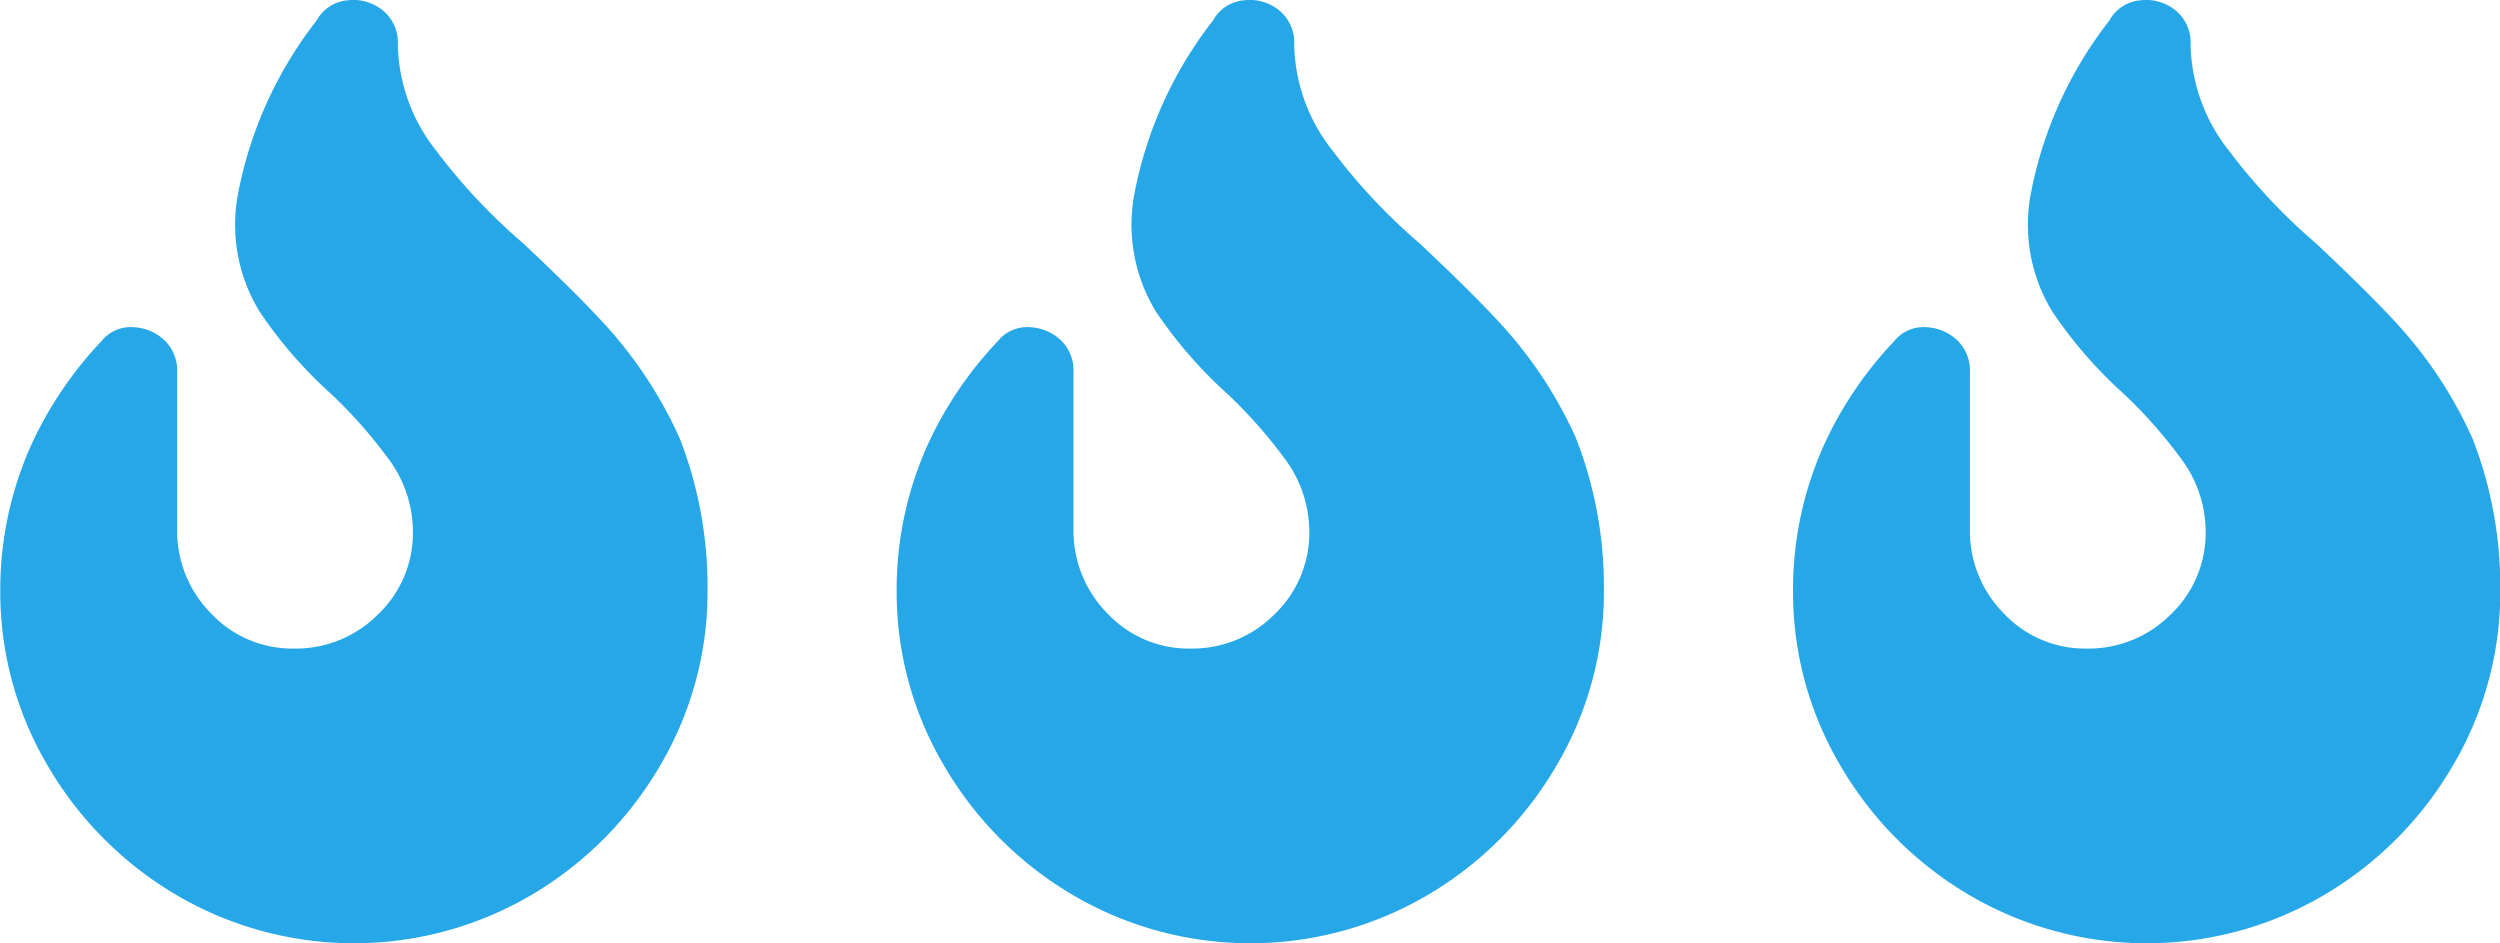
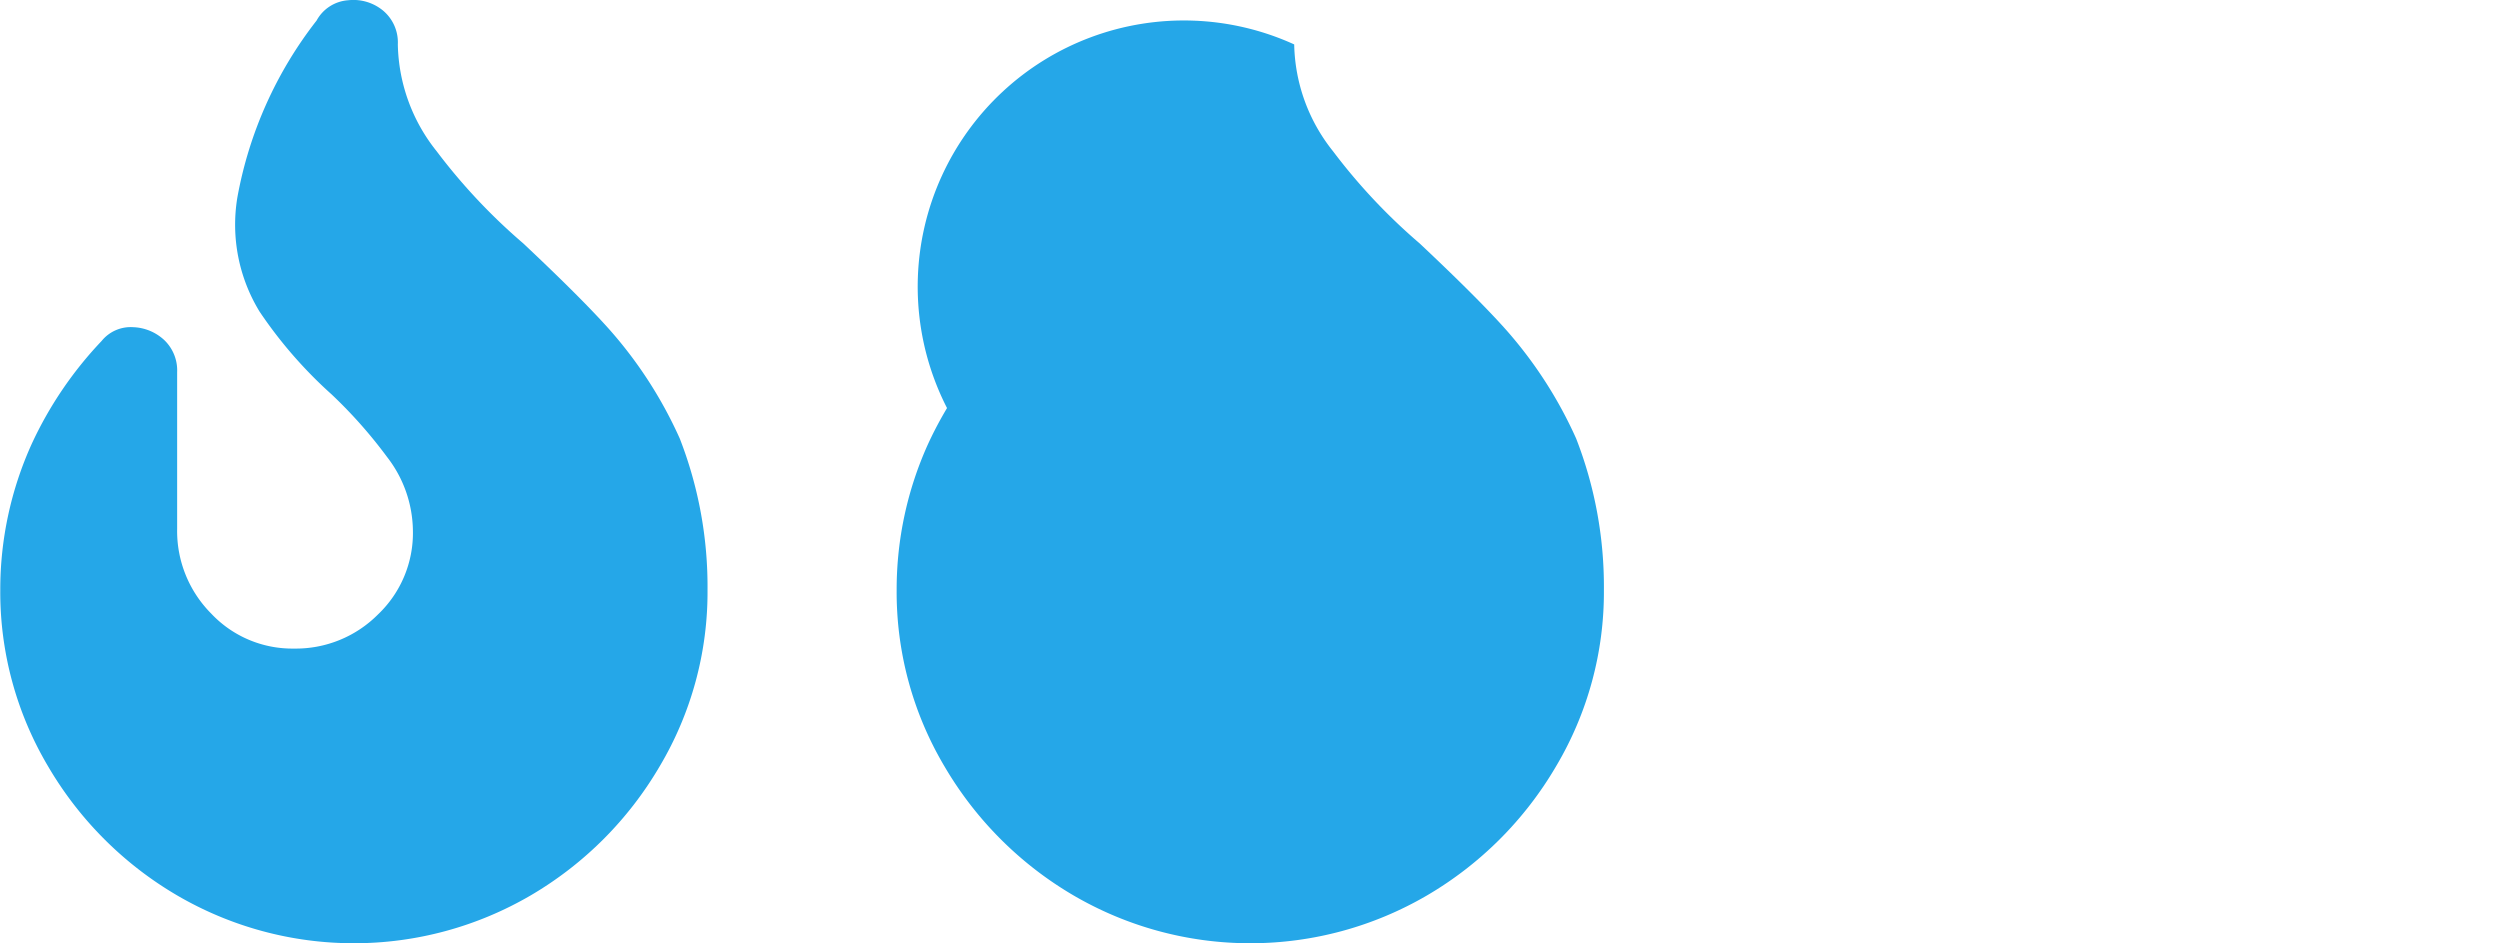
<svg xmlns="http://www.w3.org/2000/svg" width="45.076" height="17.007" viewBox="0 0 45.076 17.007">
  <defs>
    <style>.a{fill:#25a7e8;}</style>
  </defs>
  <g transform="translate(-819.264 -933.102)">
    <path class="a" d="M680.27,503.221a3.173,3.173,0,0,0,.7,1.926,10.54,10.54,0,0,0,1.561,1.661q1.063,1,1.561,1.561a7.722,7.722,0,0,1,1.262,1.959,7.353,7.353,0,0,1,.5,2.723,6.149,6.149,0,0,1-.864,3.188,6.5,6.5,0,0,1-2.324,2.325,6.318,6.318,0,0,1-6.376,0,6.5,6.5,0,0,1-2.325-2.325,6.153,6.153,0,0,1-.863-3.188,6.355,6.355,0,0,1,.565-2.623,6.889,6.889,0,0,1,1.262-1.86.675.675,0,0,1,.564-.249.868.868,0,0,1,.565.232.756.756,0,0,1,.233.581v2.823a2.111,2.111,0,0,0,.614,1.528,2.008,2.008,0,0,0,1.495.631,2.089,2.089,0,0,0,1.511-.614,2.027,2.027,0,0,0,.631-1.511,2.205,2.205,0,0,0-.465-1.328,8.534,8.534,0,0,0-1-1.129,8.009,8.009,0,0,1-1.3-1.494,3.005,3.005,0,0,1-.4-2.059,7.292,7.292,0,0,1,1.428-3.188.705.705,0,0,1,.564-.366.841.841,0,0,1,.631.183A.747.747,0,0,1,680.27,503.221Z" transform="translate(146.167 430.682)" />
-     <path class="a" d="M680.27,503.221a3.173,3.173,0,0,0,.7,1.926,10.54,10.54,0,0,0,1.561,1.661q1.063,1,1.561,1.561a7.722,7.722,0,0,1,1.262,1.959,7.353,7.353,0,0,1,.5,2.723,6.149,6.149,0,0,1-.864,3.188,6.5,6.5,0,0,1-2.324,2.325,6.318,6.318,0,0,1-6.376,0,6.5,6.5,0,0,1-2.325-2.325,6.153,6.153,0,0,1-.863-3.188,6.355,6.355,0,0,1,.565-2.623,6.889,6.889,0,0,1,1.262-1.86.675.675,0,0,1,.564-.249.868.868,0,0,1,.565.232.756.756,0,0,1,.233.581v2.823a2.111,2.111,0,0,0,.614,1.528,2.008,2.008,0,0,0,1.495.631,2.089,2.089,0,0,0,1.511-.614,2.027,2.027,0,0,0,.631-1.511,2.205,2.205,0,0,0-.465-1.328,8.534,8.534,0,0,0-1-1.129,8.009,8.009,0,0,1-1.3-1.494,3.005,3.005,0,0,1-.4-2.059,7.292,7.292,0,0,1,1.428-3.188.705.705,0,0,1,.564-.366.841.841,0,0,1,.631.183A.747.747,0,0,1,680.27,503.221Z" transform="translate(162.329 430.682)" />
-     <path class="a" d="M680.27,503.221a3.173,3.173,0,0,0,.7,1.926,10.54,10.54,0,0,0,1.561,1.661q1.063,1,1.561,1.561a7.722,7.722,0,0,1,1.262,1.959,7.353,7.353,0,0,1,.5,2.723,6.149,6.149,0,0,1-.864,3.188,6.5,6.5,0,0,1-2.324,2.325,6.318,6.318,0,0,1-6.376,0,6.5,6.5,0,0,1-2.325-2.325,6.153,6.153,0,0,1-.863-3.188,6.355,6.355,0,0,1,.565-2.623,6.889,6.889,0,0,1,1.262-1.86.675.675,0,0,1,.564-.249.868.868,0,0,1,.565.232.756.756,0,0,1,.233.581v2.823a2.111,2.111,0,0,0,.614,1.528,2.008,2.008,0,0,0,1.495.631,2.089,2.089,0,0,0,1.511-.614,2.027,2.027,0,0,0,.631-1.511,2.205,2.205,0,0,0-.465-1.328,8.534,8.534,0,0,0-1-1.129,8.009,8.009,0,0,1-1.3-1.494,3.005,3.005,0,0,1-.4-2.059,7.292,7.292,0,0,1,1.428-3.188.705.705,0,0,1,.564-.366.841.841,0,0,1,.631.183A.747.747,0,0,1,680.27,503.221Z" transform="translate(178.491 430.682)" />
+     <path class="a" d="M680.27,503.221a3.173,3.173,0,0,0,.7,1.926,10.54,10.54,0,0,0,1.561,1.661q1.063,1,1.561,1.561a7.722,7.722,0,0,1,1.262,1.959,7.353,7.353,0,0,1,.5,2.723,6.149,6.149,0,0,1-.864,3.188,6.5,6.5,0,0,1-2.324,2.325,6.318,6.318,0,0,1-6.376,0,6.5,6.5,0,0,1-2.325-2.325,6.153,6.153,0,0,1-.863-3.188,6.355,6.355,0,0,1,.565-2.623,6.889,6.889,0,0,1,1.262-1.86.675.675,0,0,1,.564-.249.868.868,0,0,1,.565.232.756.756,0,0,1,.233.581v2.823A.747.747,0,0,1,680.27,503.221Z" transform="translate(162.329 430.682)" />
  </g>
</svg>